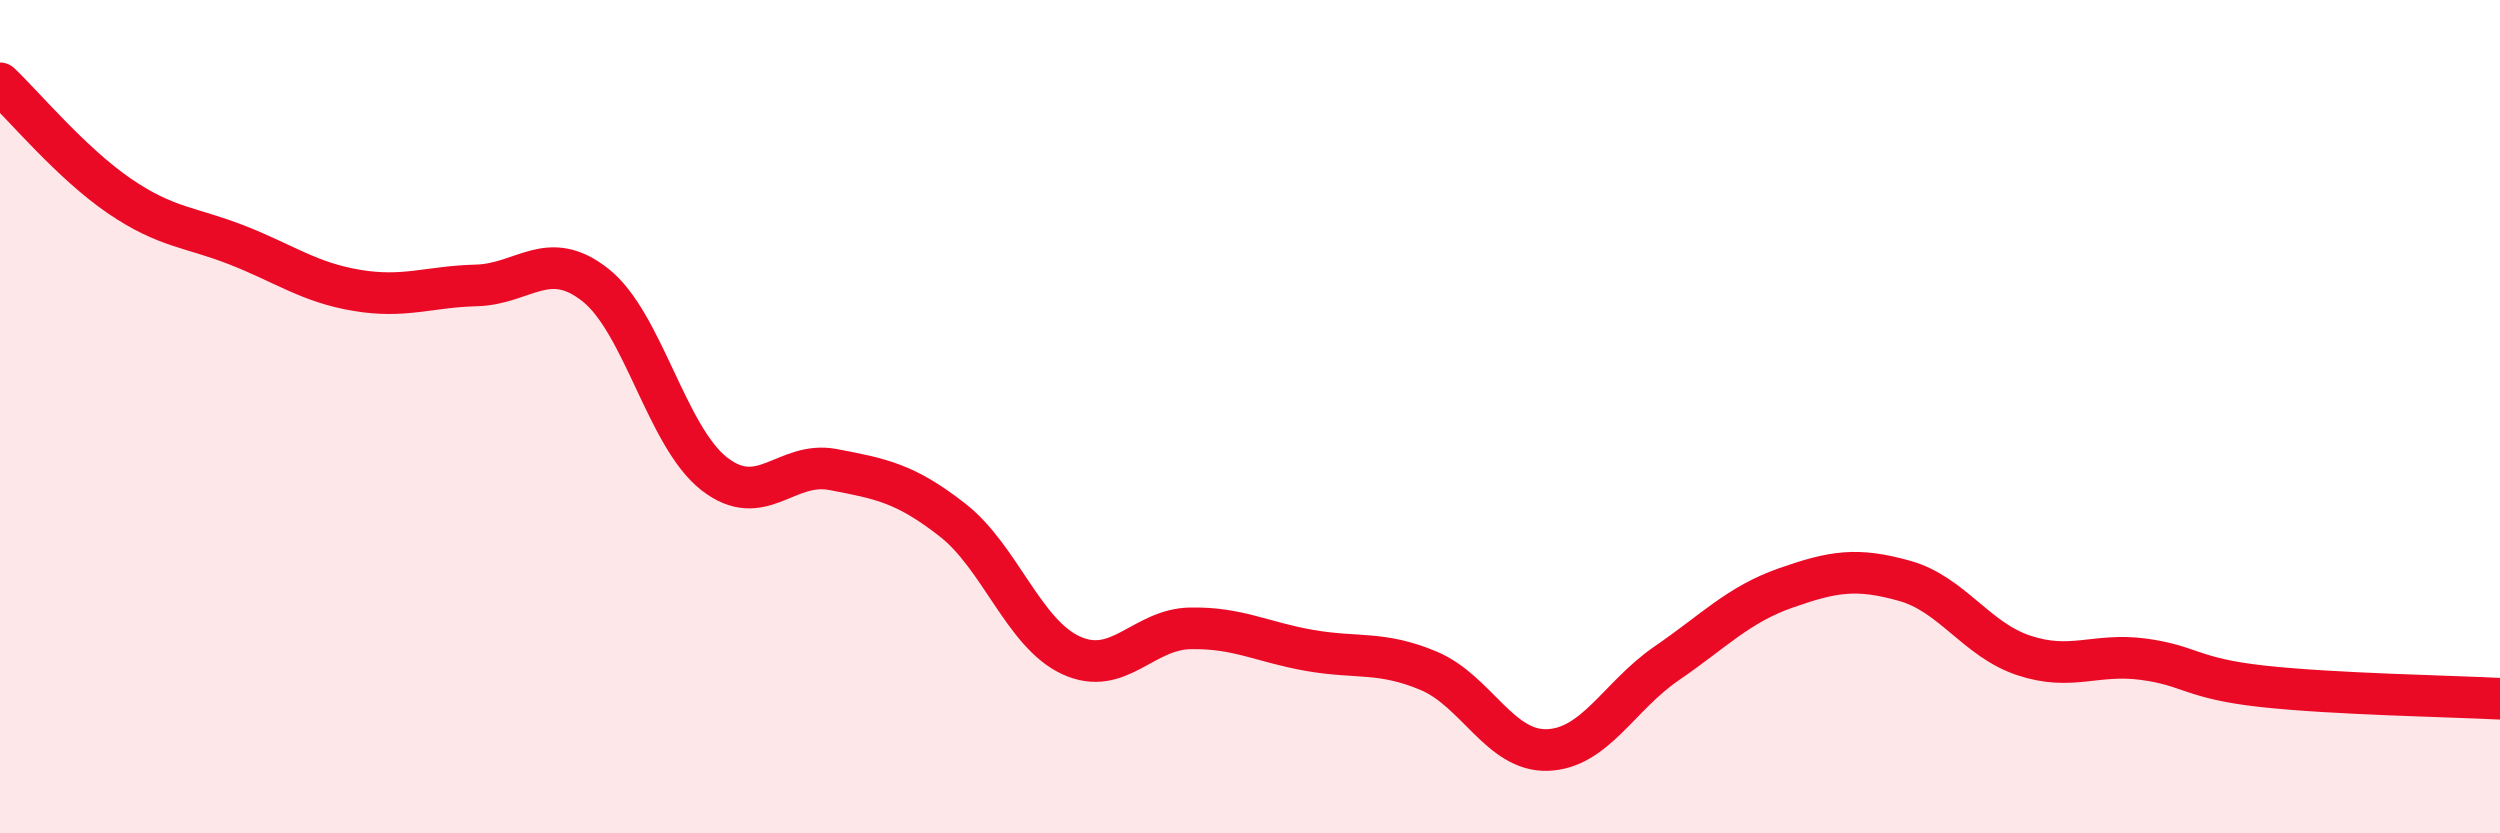
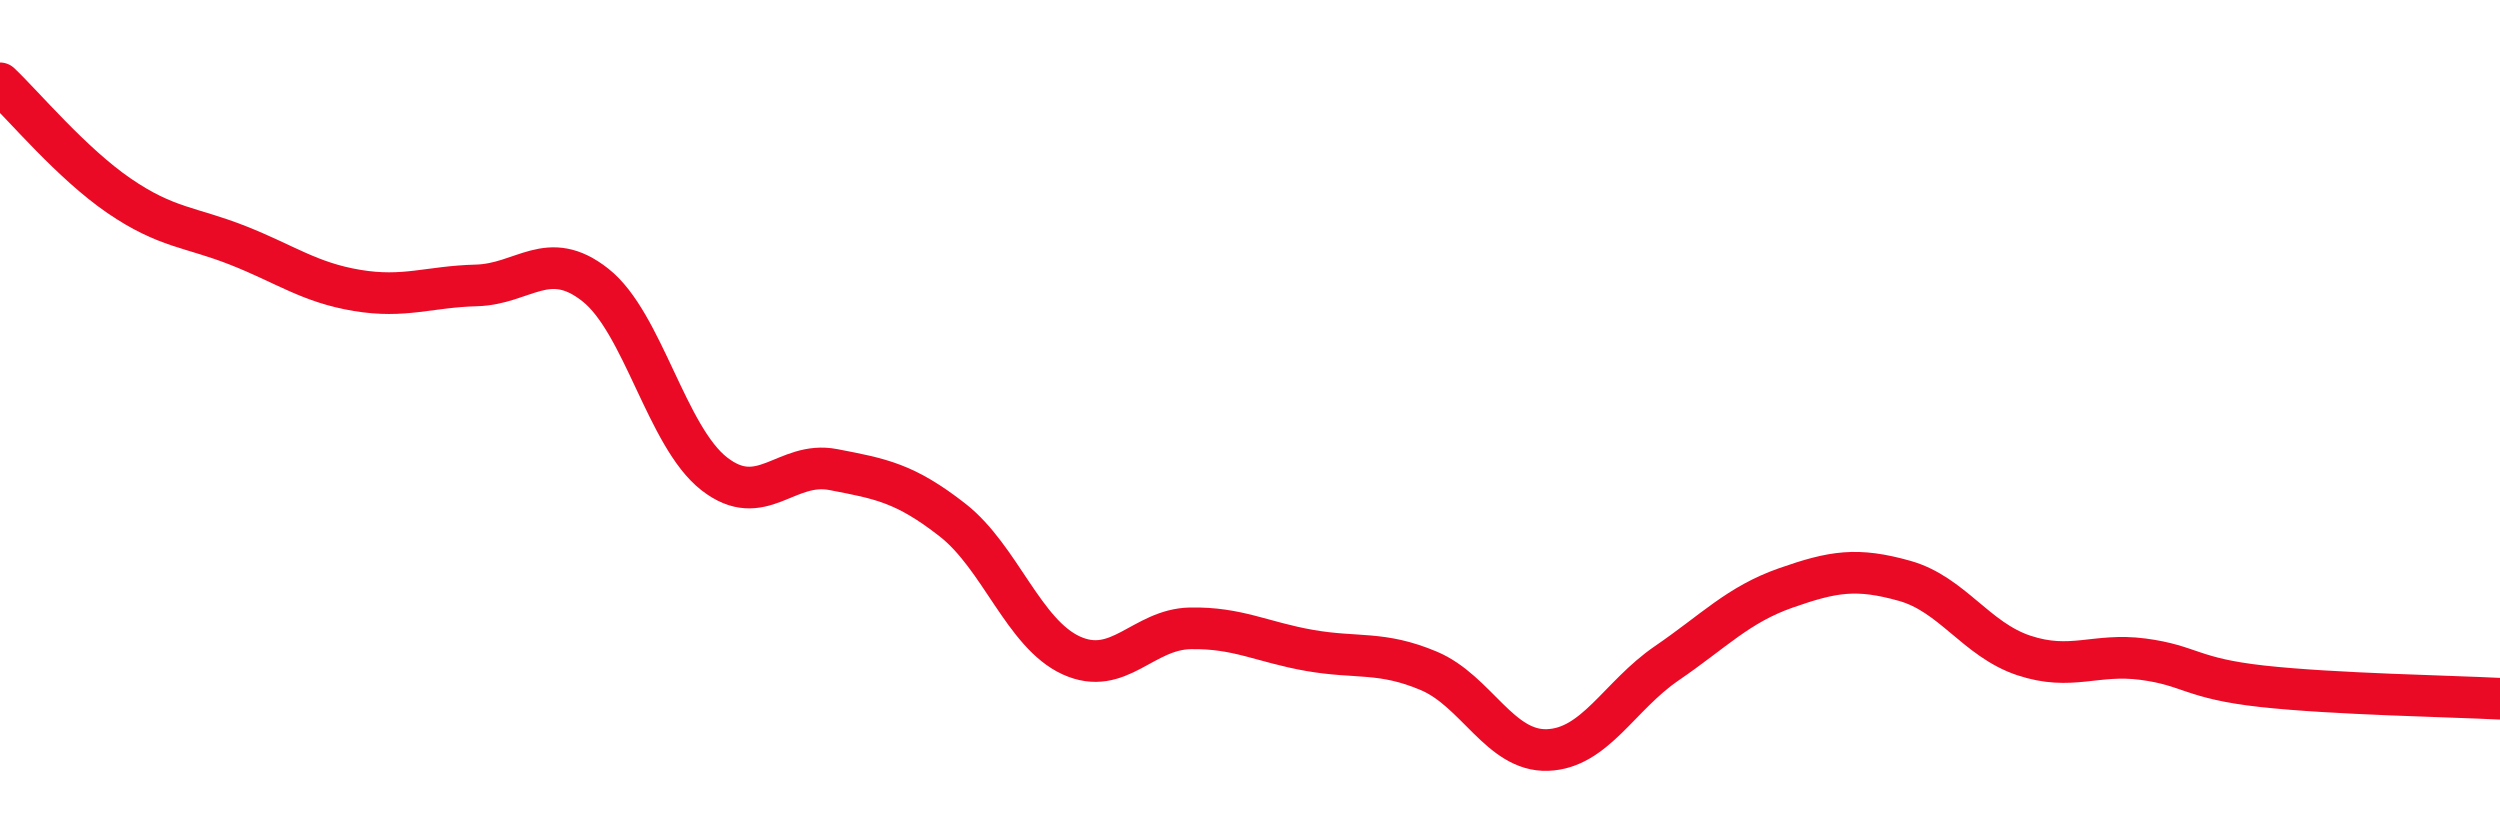
<svg xmlns="http://www.w3.org/2000/svg" width="60" height="20" viewBox="0 0 60 20">
-   <path d="M 0,2 C 0.57,2.54 1.72,3.92 2.86,4.7 C 4,5.48 4.57,5.44 5.71,5.89 C 6.85,6.34 7.43,6.78 8.57,6.97 C 9.71,7.16 10.29,6.88 11.43,6.85 C 12.57,6.82 13.15,5.94 14.29,6.84 C 15.43,7.74 16,10.48 17.14,11.37 C 18.28,12.26 18.86,11.05 20,11.27 C 21.14,11.49 21.72,11.59 22.86,12.48 C 24,13.37 24.57,15.21 25.71,15.73 C 26.85,16.25 27.43,15.1 28.57,15.08 C 29.71,15.06 30.29,15.41 31.43,15.61 C 32.57,15.81 33.15,15.62 34.29,16.1 C 35.43,16.58 36,18.04 37.14,18 C 38.28,17.96 38.86,16.7 40,15.92 C 41.14,15.14 41.72,14.51 42.86,14.11 C 44,13.71 44.57,13.62 45.71,13.94 C 46.85,14.26 47.43,15.35 48.57,15.73 C 49.71,16.11 50.29,15.67 51.43,15.82 C 52.57,15.97 52.58,16.28 54.29,16.47 C 56,16.66 58.86,16.71 60,16.77L60 20L0 20Z" fill="#EB0A25" opacity="0.1" stroke-linecap="round" stroke-linejoin="round" />
  <path d="M 0,2 C 0.57,2.54 1.72,3.92 2.86,4.7 C 4,5.48 4.57,5.44 5.71,5.89 C 6.85,6.34 7.43,6.78 8.57,6.97 C 9.71,7.16 10.29,6.88 11.43,6.85 C 12.57,6.82 13.15,5.94 14.29,6.84 C 15.43,7.74 16,10.48 17.14,11.37 C 18.28,12.26 18.86,11.05 20,11.27 C 21.14,11.49 21.72,11.59 22.86,12.48 C 24,13.37 24.57,15.21 25.71,15.73 C 26.85,16.25 27.43,15.1 28.57,15.08 C 29.71,15.06 30.29,15.41 31.43,15.61 C 32.57,15.81 33.15,15.62 34.29,16.1 C 35.43,16.58 36,18.04 37.14,18 C 38.28,17.96 38.86,16.7 40,15.92 C 41.14,15.14 41.72,14.51 42.86,14.11 C 44,13.71 44.57,13.62 45.71,13.94 C 46.85,14.26 47.43,15.35 48.57,15.73 C 49.71,16.11 50.29,15.67 51.43,15.82 C 52.57,15.97 52.58,16.28 54.29,16.47 C 56,16.66 58.86,16.71 60,16.77" stroke="#EB0A25" stroke-width="1" fill="none" stroke-linecap="round" stroke-linejoin="round" />
</svg>